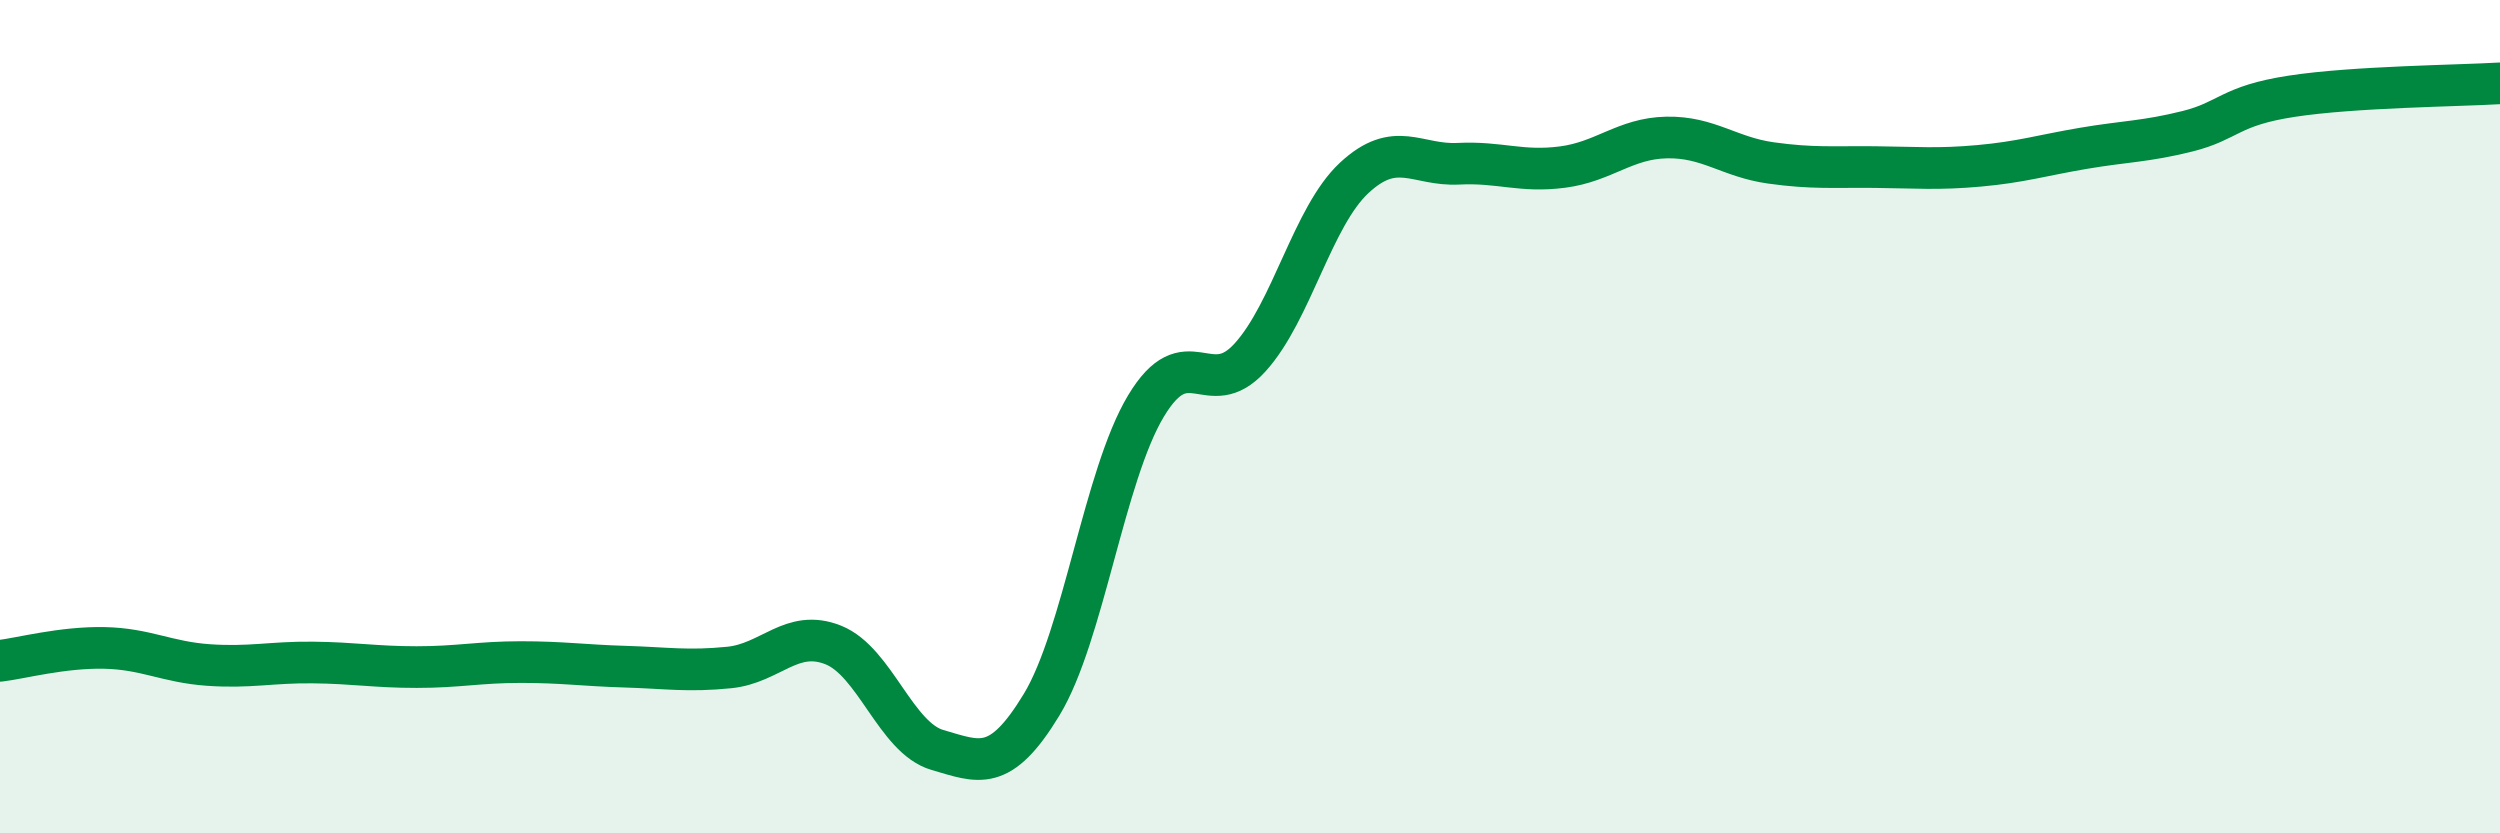
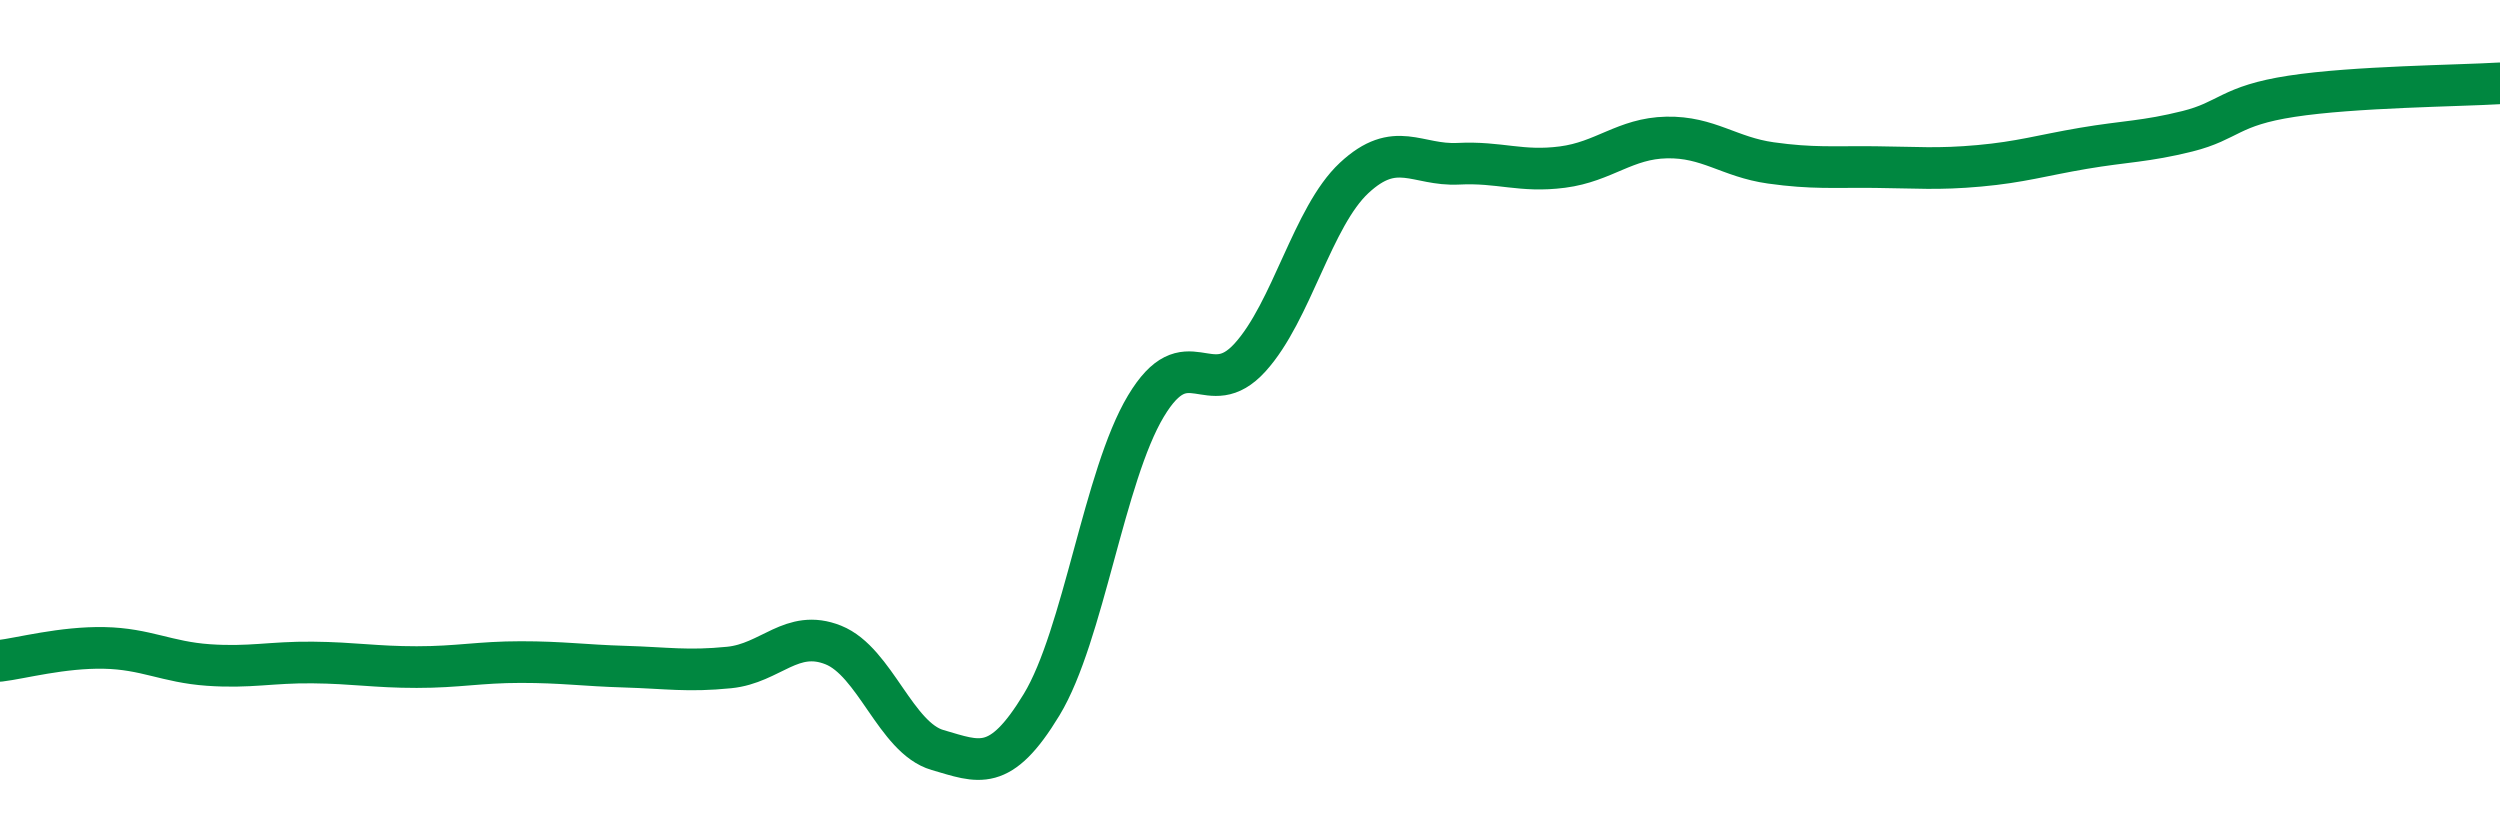
<svg xmlns="http://www.w3.org/2000/svg" width="60" height="20" viewBox="0 0 60 20">
-   <path d="M 0,15.86 C 0.5,15.8 1.5,15.53 2.5,15.55 C 3.5,15.57 4,15.89 5,15.96 C 6,16.03 6.5,15.89 7.5,15.9 C 8.5,15.91 9,16.01 10,16.01 C 11,16.01 11.5,15.89 12.5,15.89 C 13.5,15.89 14,15.97 15,16 C 16,16.03 16.5,16.12 17.5,16.02 C 18.5,15.92 19,15.08 20,15.48 C 21,15.88 21.5,17.71 22.5,18 C 23.5,18.29 24,18.56 25,16.91 C 26,15.26 26.5,11.42 27.5,9.75 C 28.5,8.08 29,9.68 30,8.58 C 31,7.48 31.5,5.2 32.5,4.27 C 33.5,3.34 34,3.98 35,3.93 C 36,3.88 36.5,4.14 37.5,4.01 C 38.5,3.88 39,3.32 40,3.3 C 41,3.28 41.5,3.77 42.5,3.91 C 43.5,4.05 44,4 45,4.01 C 46,4.02 46.5,4.07 47.5,3.98 C 48.5,3.89 49,3.73 50,3.56 C 51,3.39 51.5,3.4 52.5,3.15 C 53.5,2.9 53.5,2.54 55,2.31 C 56.5,2.08 59,2.06 60,2L60 20L0 20Z" fill="#008740" opacity="0.1" stroke-linecap="round" stroke-linejoin="round" />
  <path d="M 0,15.86 C 0.5,15.8 1.5,15.53 2.5,15.55 C 3.5,15.57 4,15.89 5,15.96 C 6,16.03 6.5,15.89 7.5,15.9 C 8.5,15.91 9,16.01 10,16.01 C 11,16.01 11.5,15.89 12.5,15.89 C 13.5,15.89 14,15.97 15,16 C 16,16.03 16.5,16.12 17.5,16.02 C 18.5,15.92 19,15.08 20,15.48 C 21,15.88 21.5,17.71 22.5,18 C 23.5,18.29 24,18.56 25,16.91 C 26,15.26 26.5,11.42 27.5,9.75 C 28.5,8.08 29,9.68 30,8.58 C 31,7.48 31.5,5.2 32.5,4.27 C 33.5,3.34 34,3.98 35,3.93 C 36,3.88 36.5,4.14 37.5,4.01 C 38.5,3.88 39,3.32 40,3.3 C 41,3.28 41.5,3.77 42.5,3.91 C 43.5,4.05 44,4 45,4.01 C 46,4.02 46.5,4.07 47.5,3.98 C 48.5,3.89 49,3.73 50,3.56 C 51,3.39 51.5,3.4 52.5,3.15 C 53.5,2.9 53.5,2.54 55,2.31 C 56.5,2.08 59,2.06 60,2" stroke="#008740" stroke-width="1" fill="none" stroke-linecap="round" stroke-linejoin="round" />
</svg>